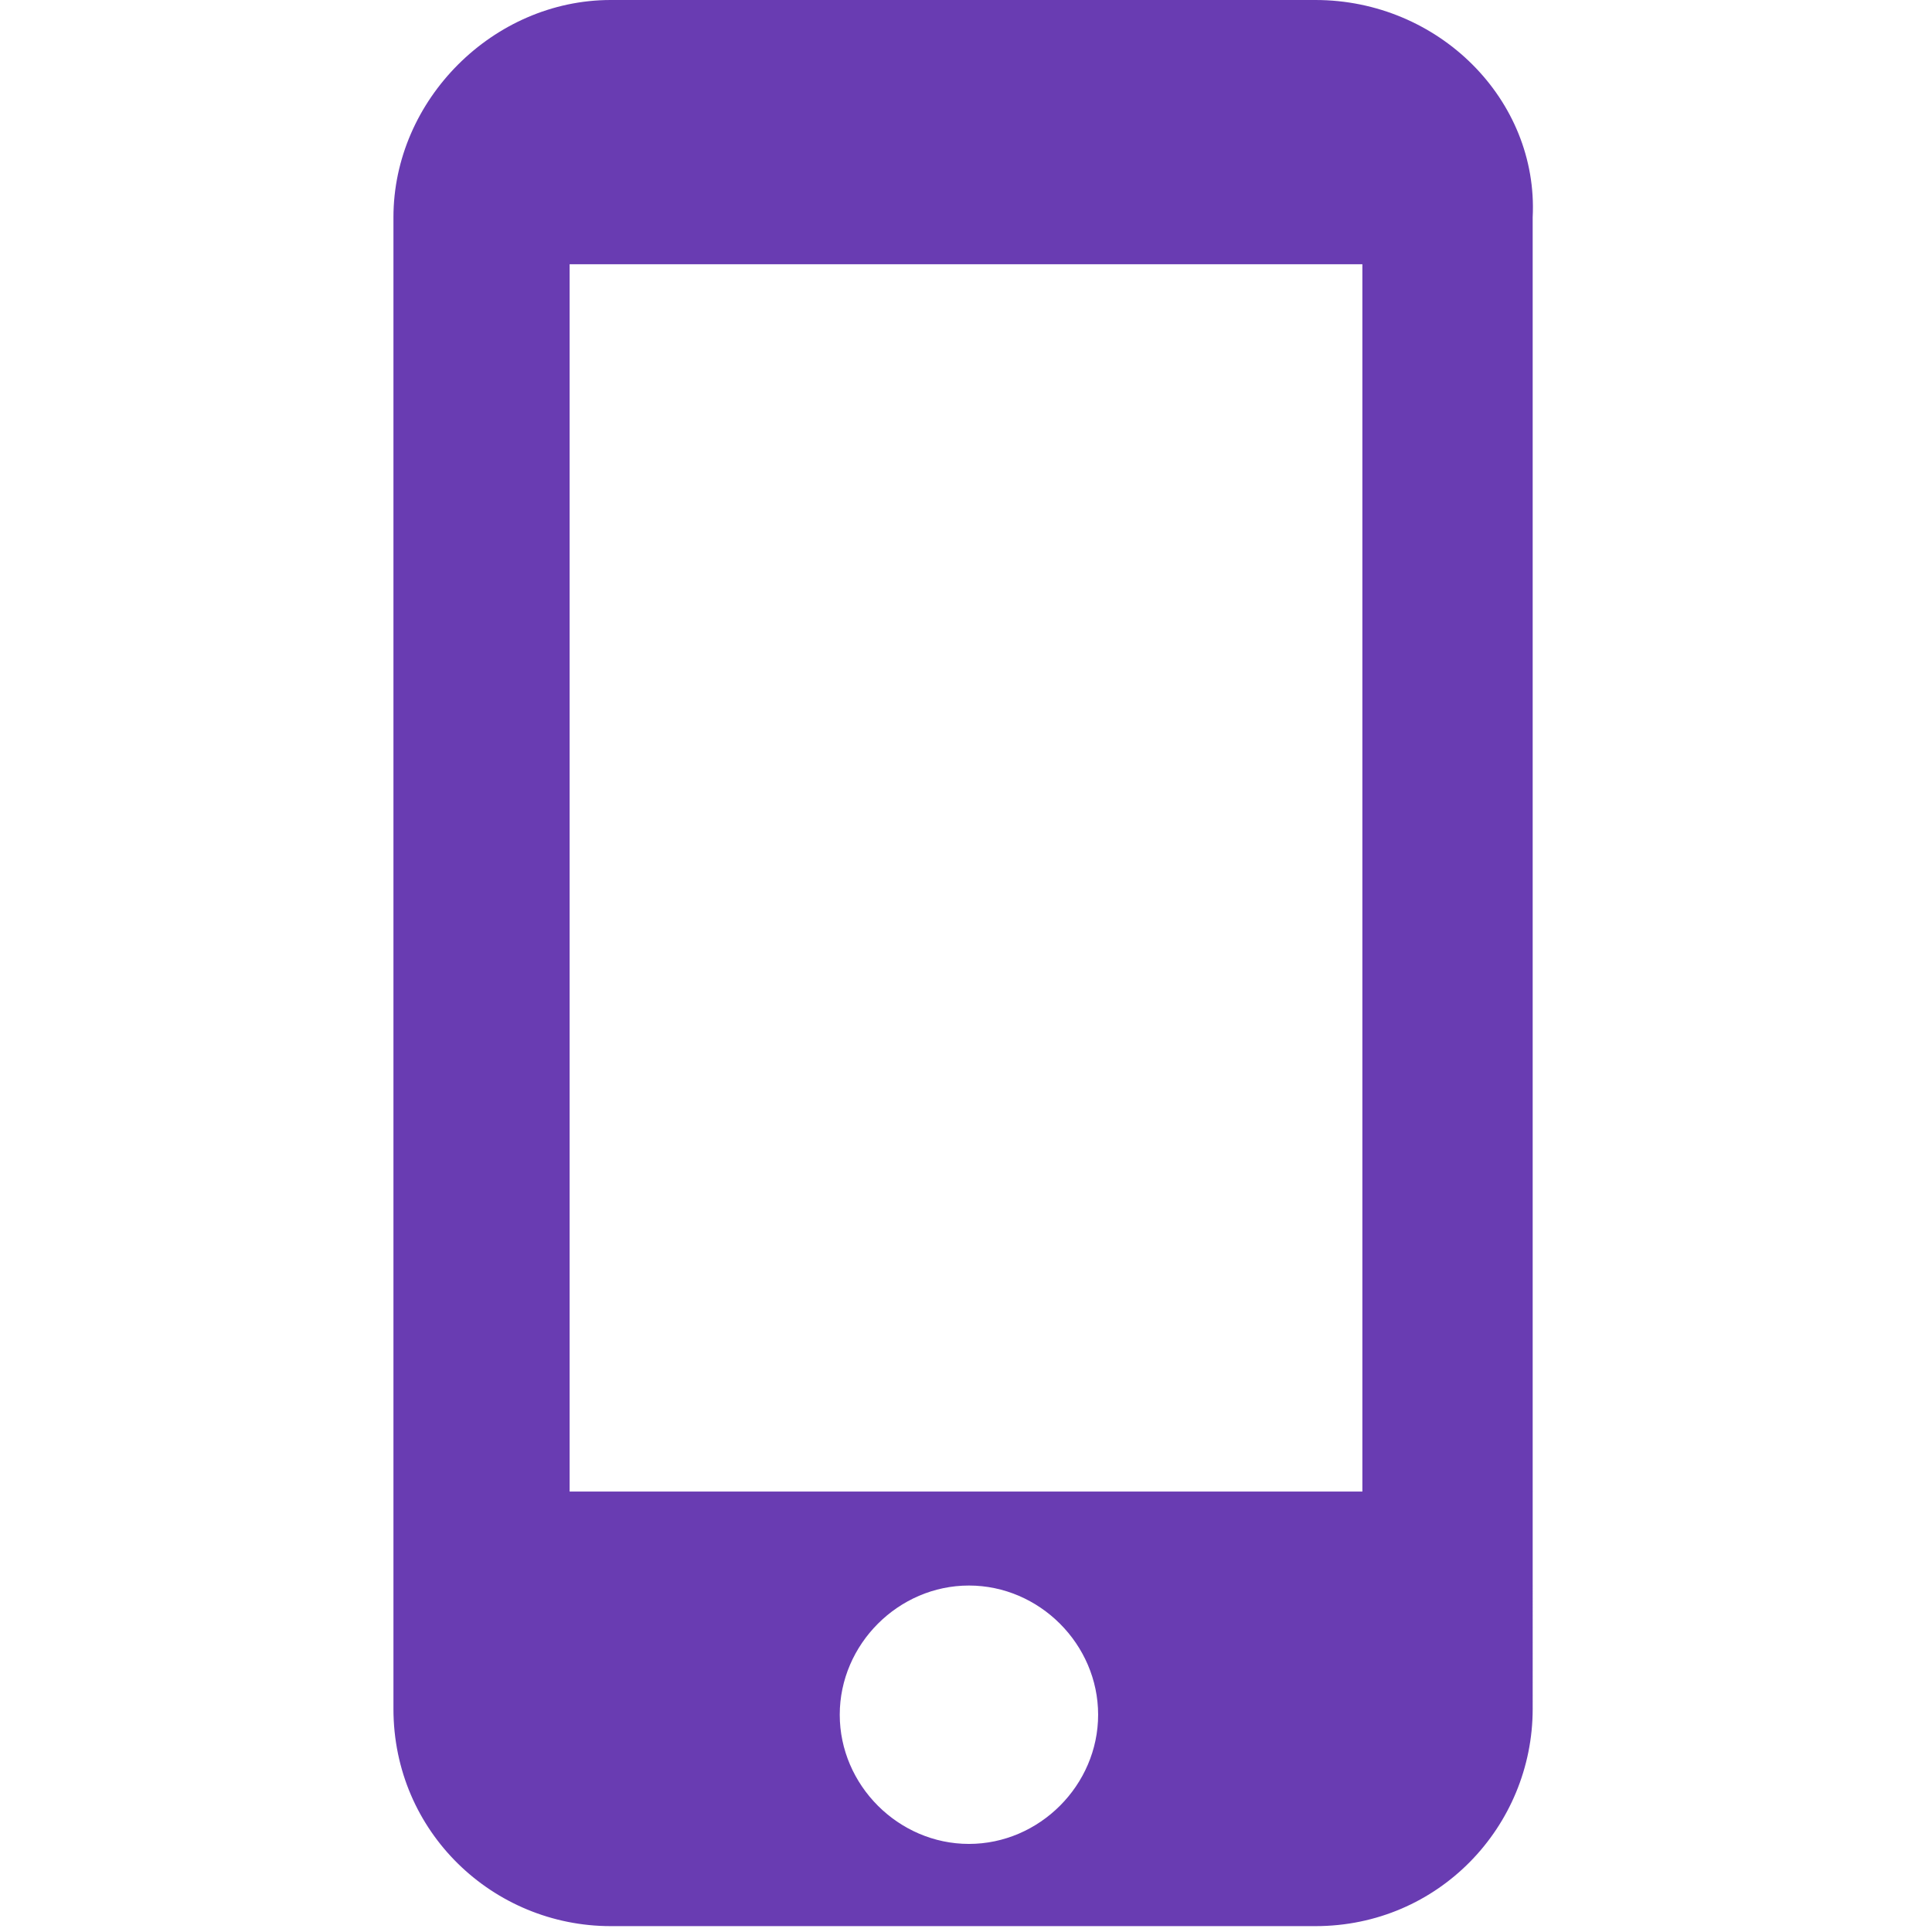
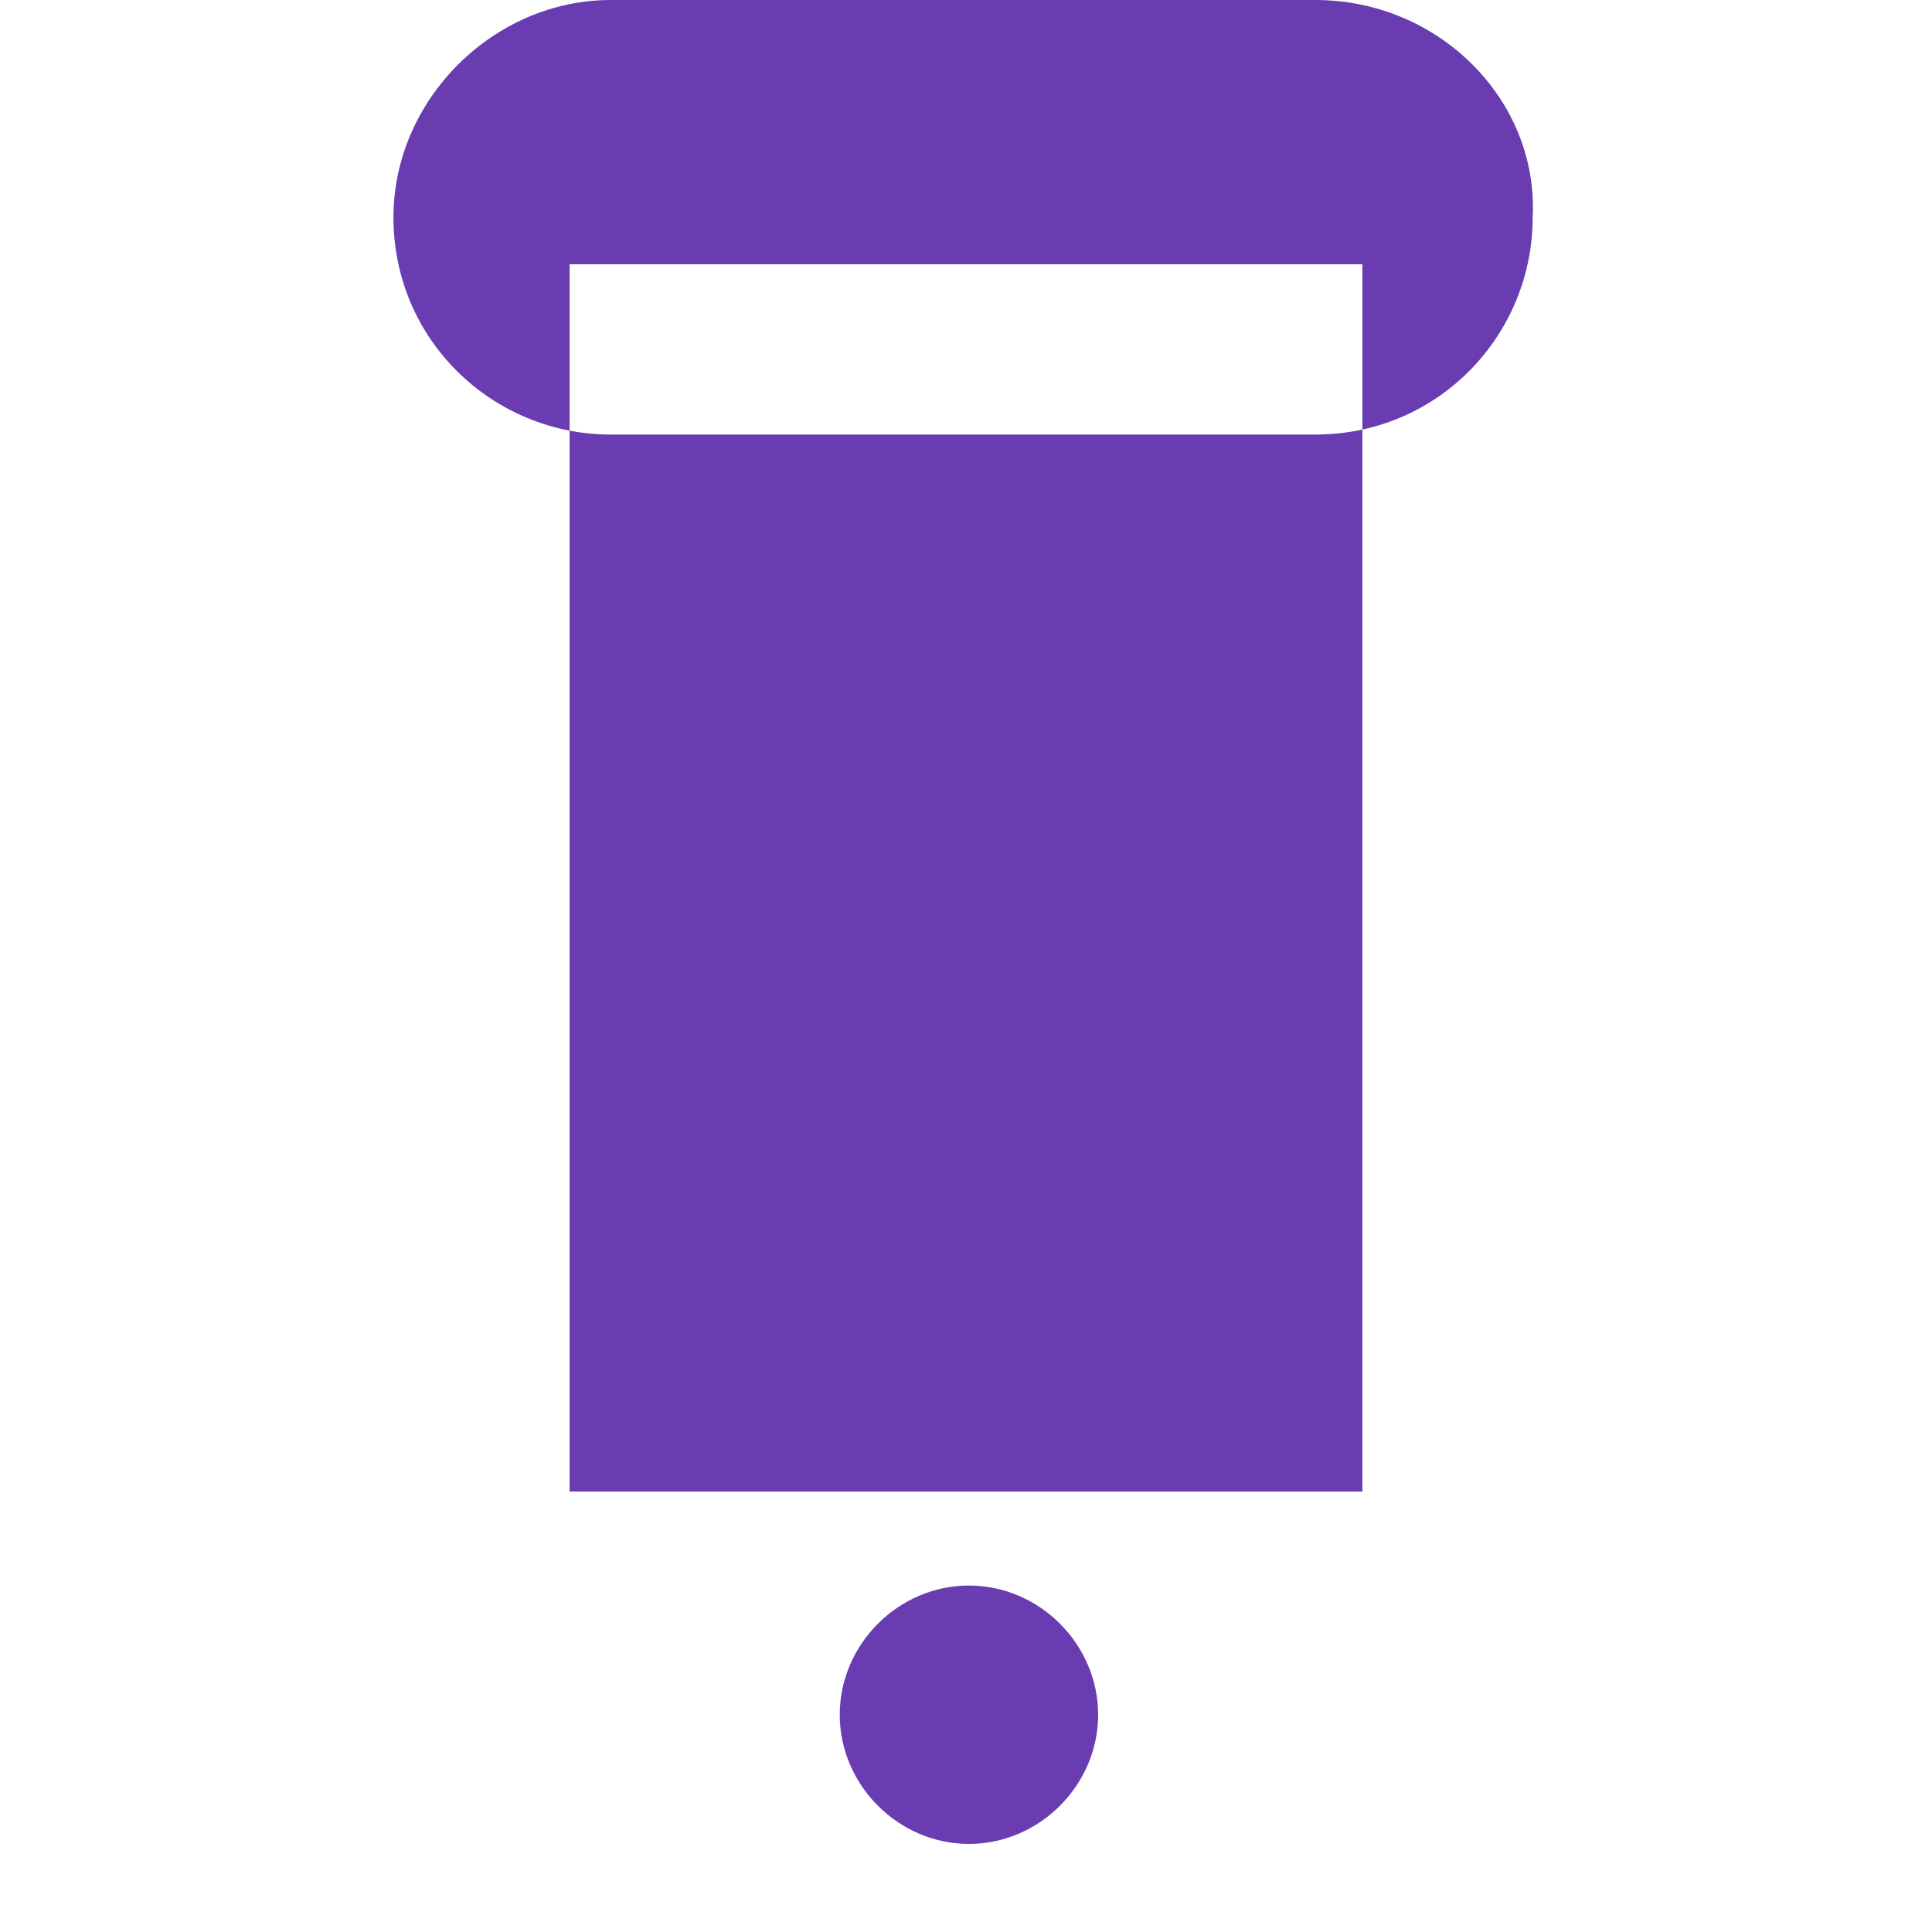
<svg xmlns="http://www.w3.org/2000/svg" version="1.1" id="Capa_1" x="0px" y="0px" viewBox="0 0 32.9 32.9" style="enable-background:new 0 0 32.9 32.9;" xml:space="preserve">
  <style type="text/css">
	.st0{fill:#693CB2;}
</style>
-   <path class="st0" d="M22.4,0h-12C8.4,0,6.7,1.7,6.7,3.7v25.4c0,2.1,1.7,3.7,3.7,3.7h12c2.1,0,3.7-1.7,3.7-3.7V3.7  C26.2,1.7,24.5,0,22.4,0z M16.5,31.4c-1.2,0-2.2-1-2.2-2.2s1-2.2,2.2-2.2c1.2,0,2.2,1,2.2,2.2S17.7,31.4,16.5,31.4z M23.2,25.4H9.7  V4.5h13.5V25.4z" />
+   <path class="st0" d="M22.4,0h-12C8.4,0,6.7,1.7,6.7,3.7c0,2.1,1.7,3.7,3.7,3.7h12c2.1,0,3.7-1.7,3.7-3.7V3.7  C26.2,1.7,24.5,0,22.4,0z M16.5,31.4c-1.2,0-2.2-1-2.2-2.2s1-2.2,2.2-2.2c1.2,0,2.2,1,2.2,2.2S17.7,31.4,16.5,31.4z M23.2,25.4H9.7  V4.5h13.5V25.4z" />
</svg>